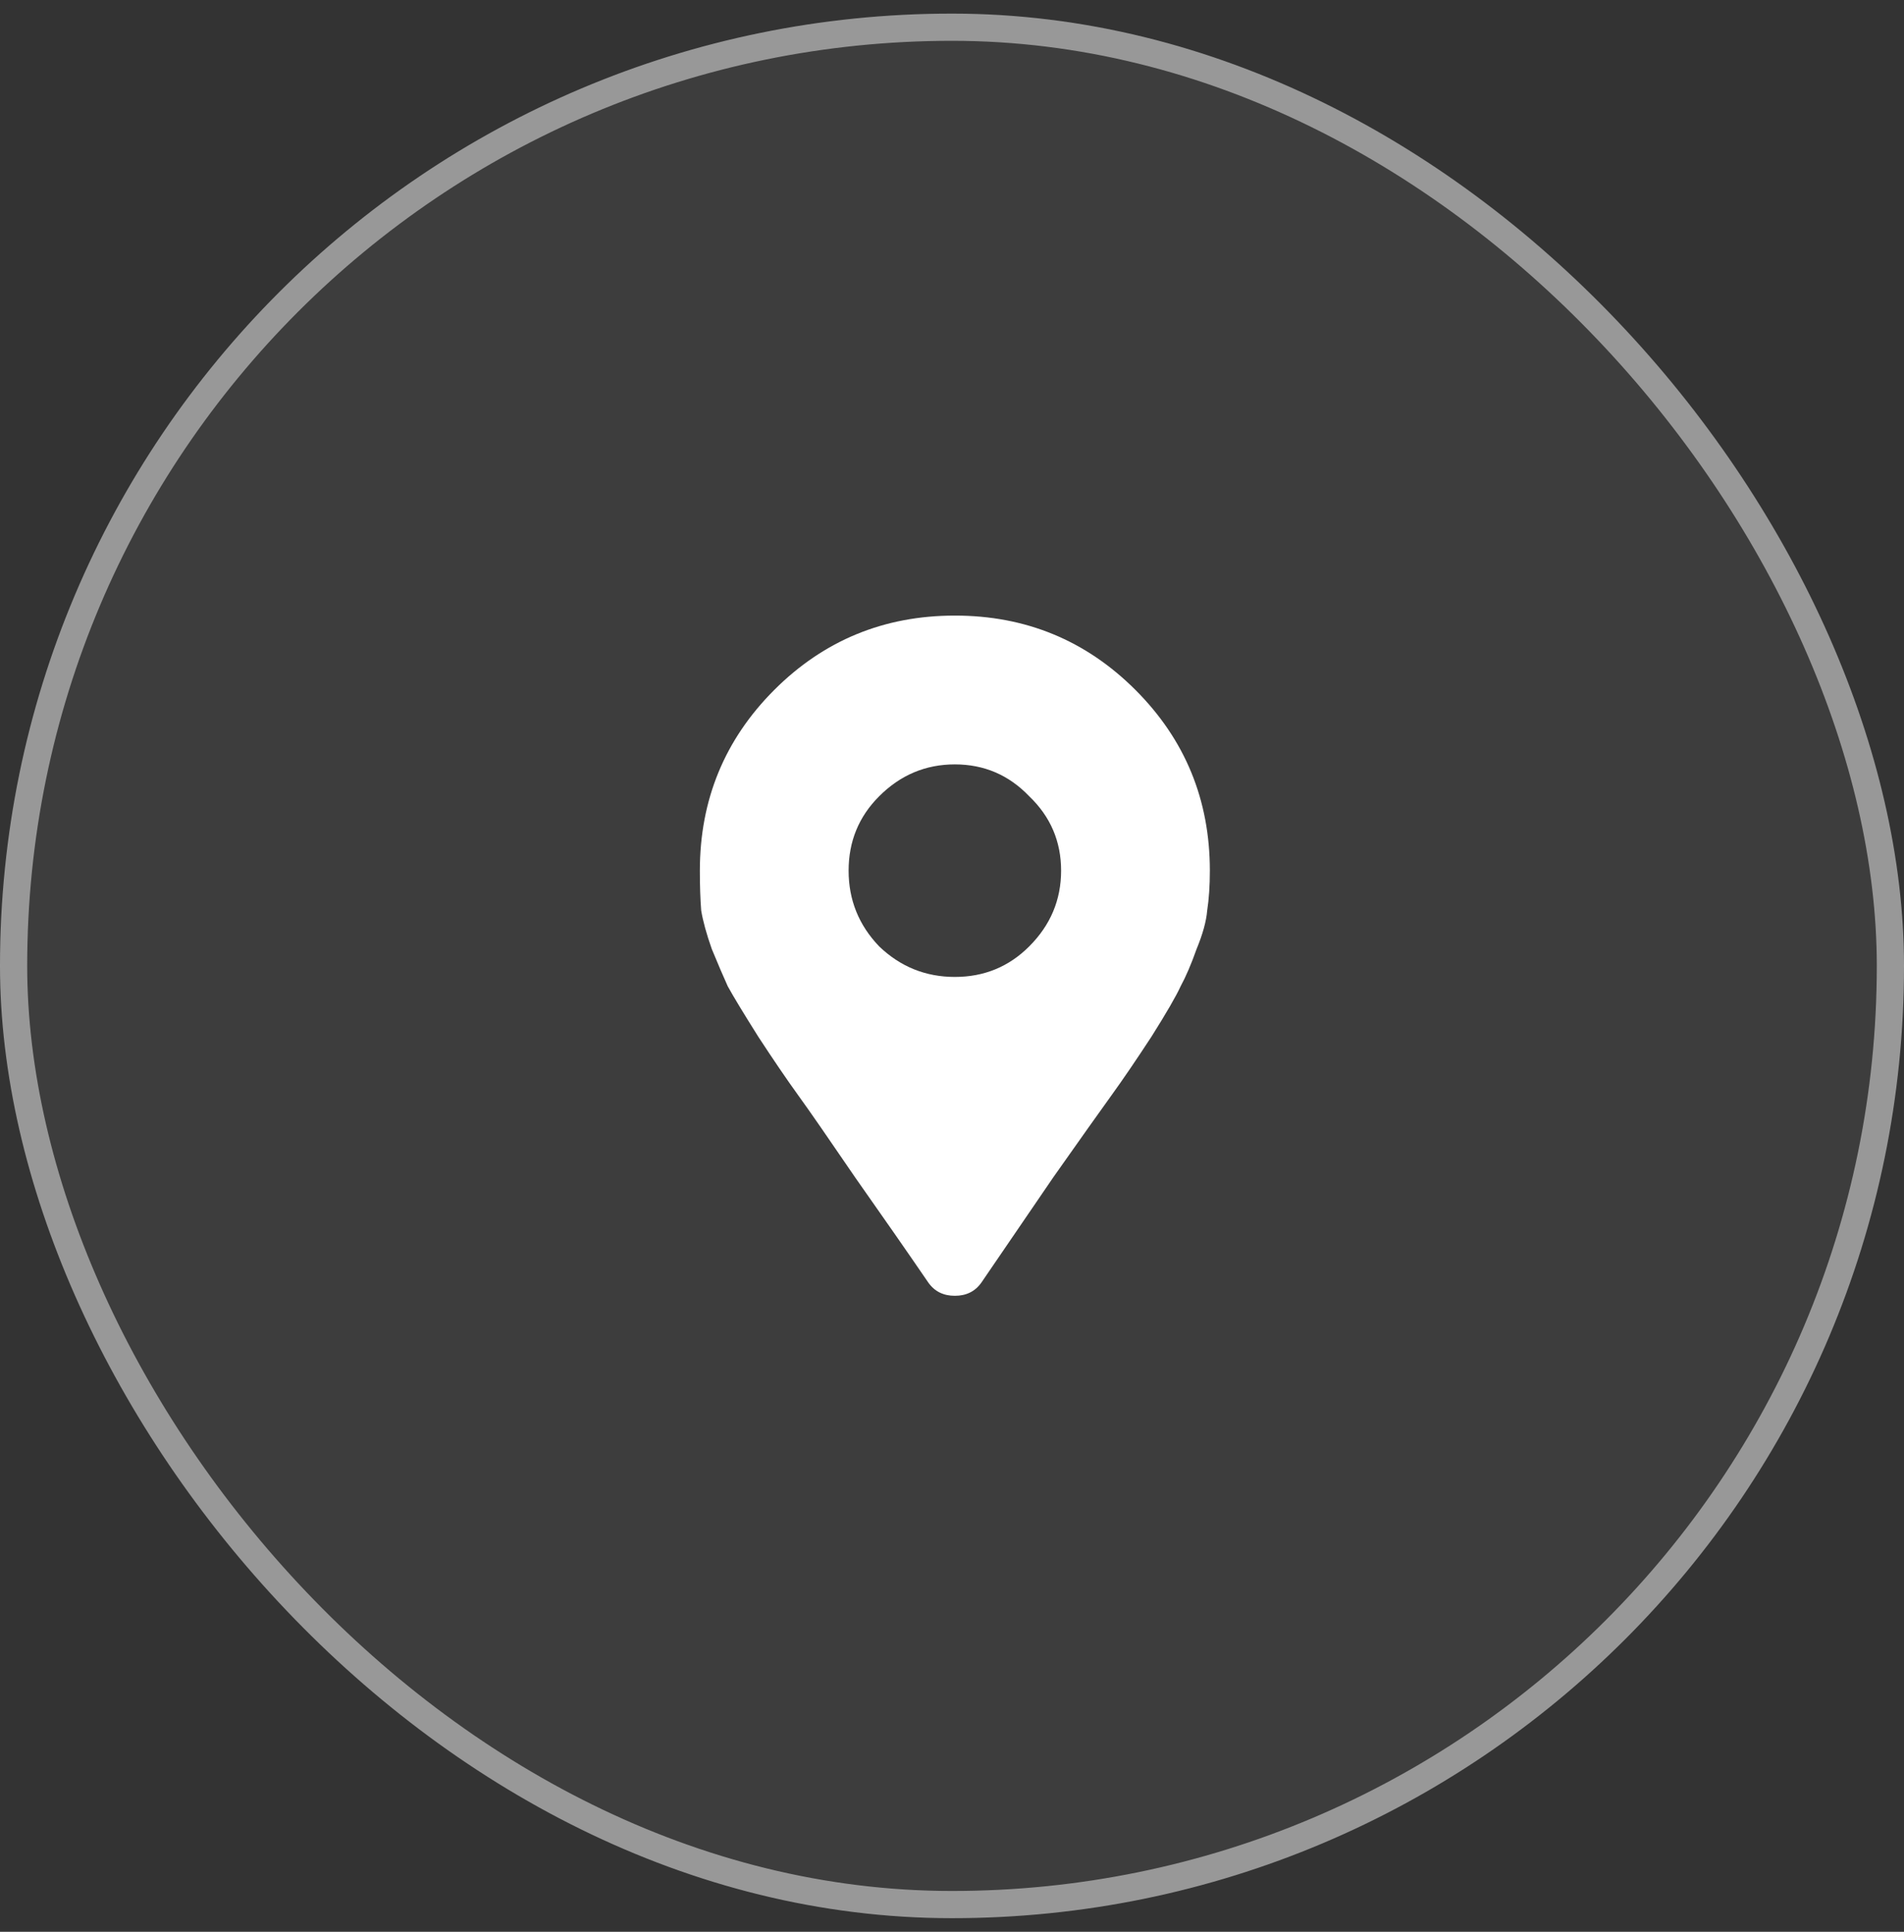
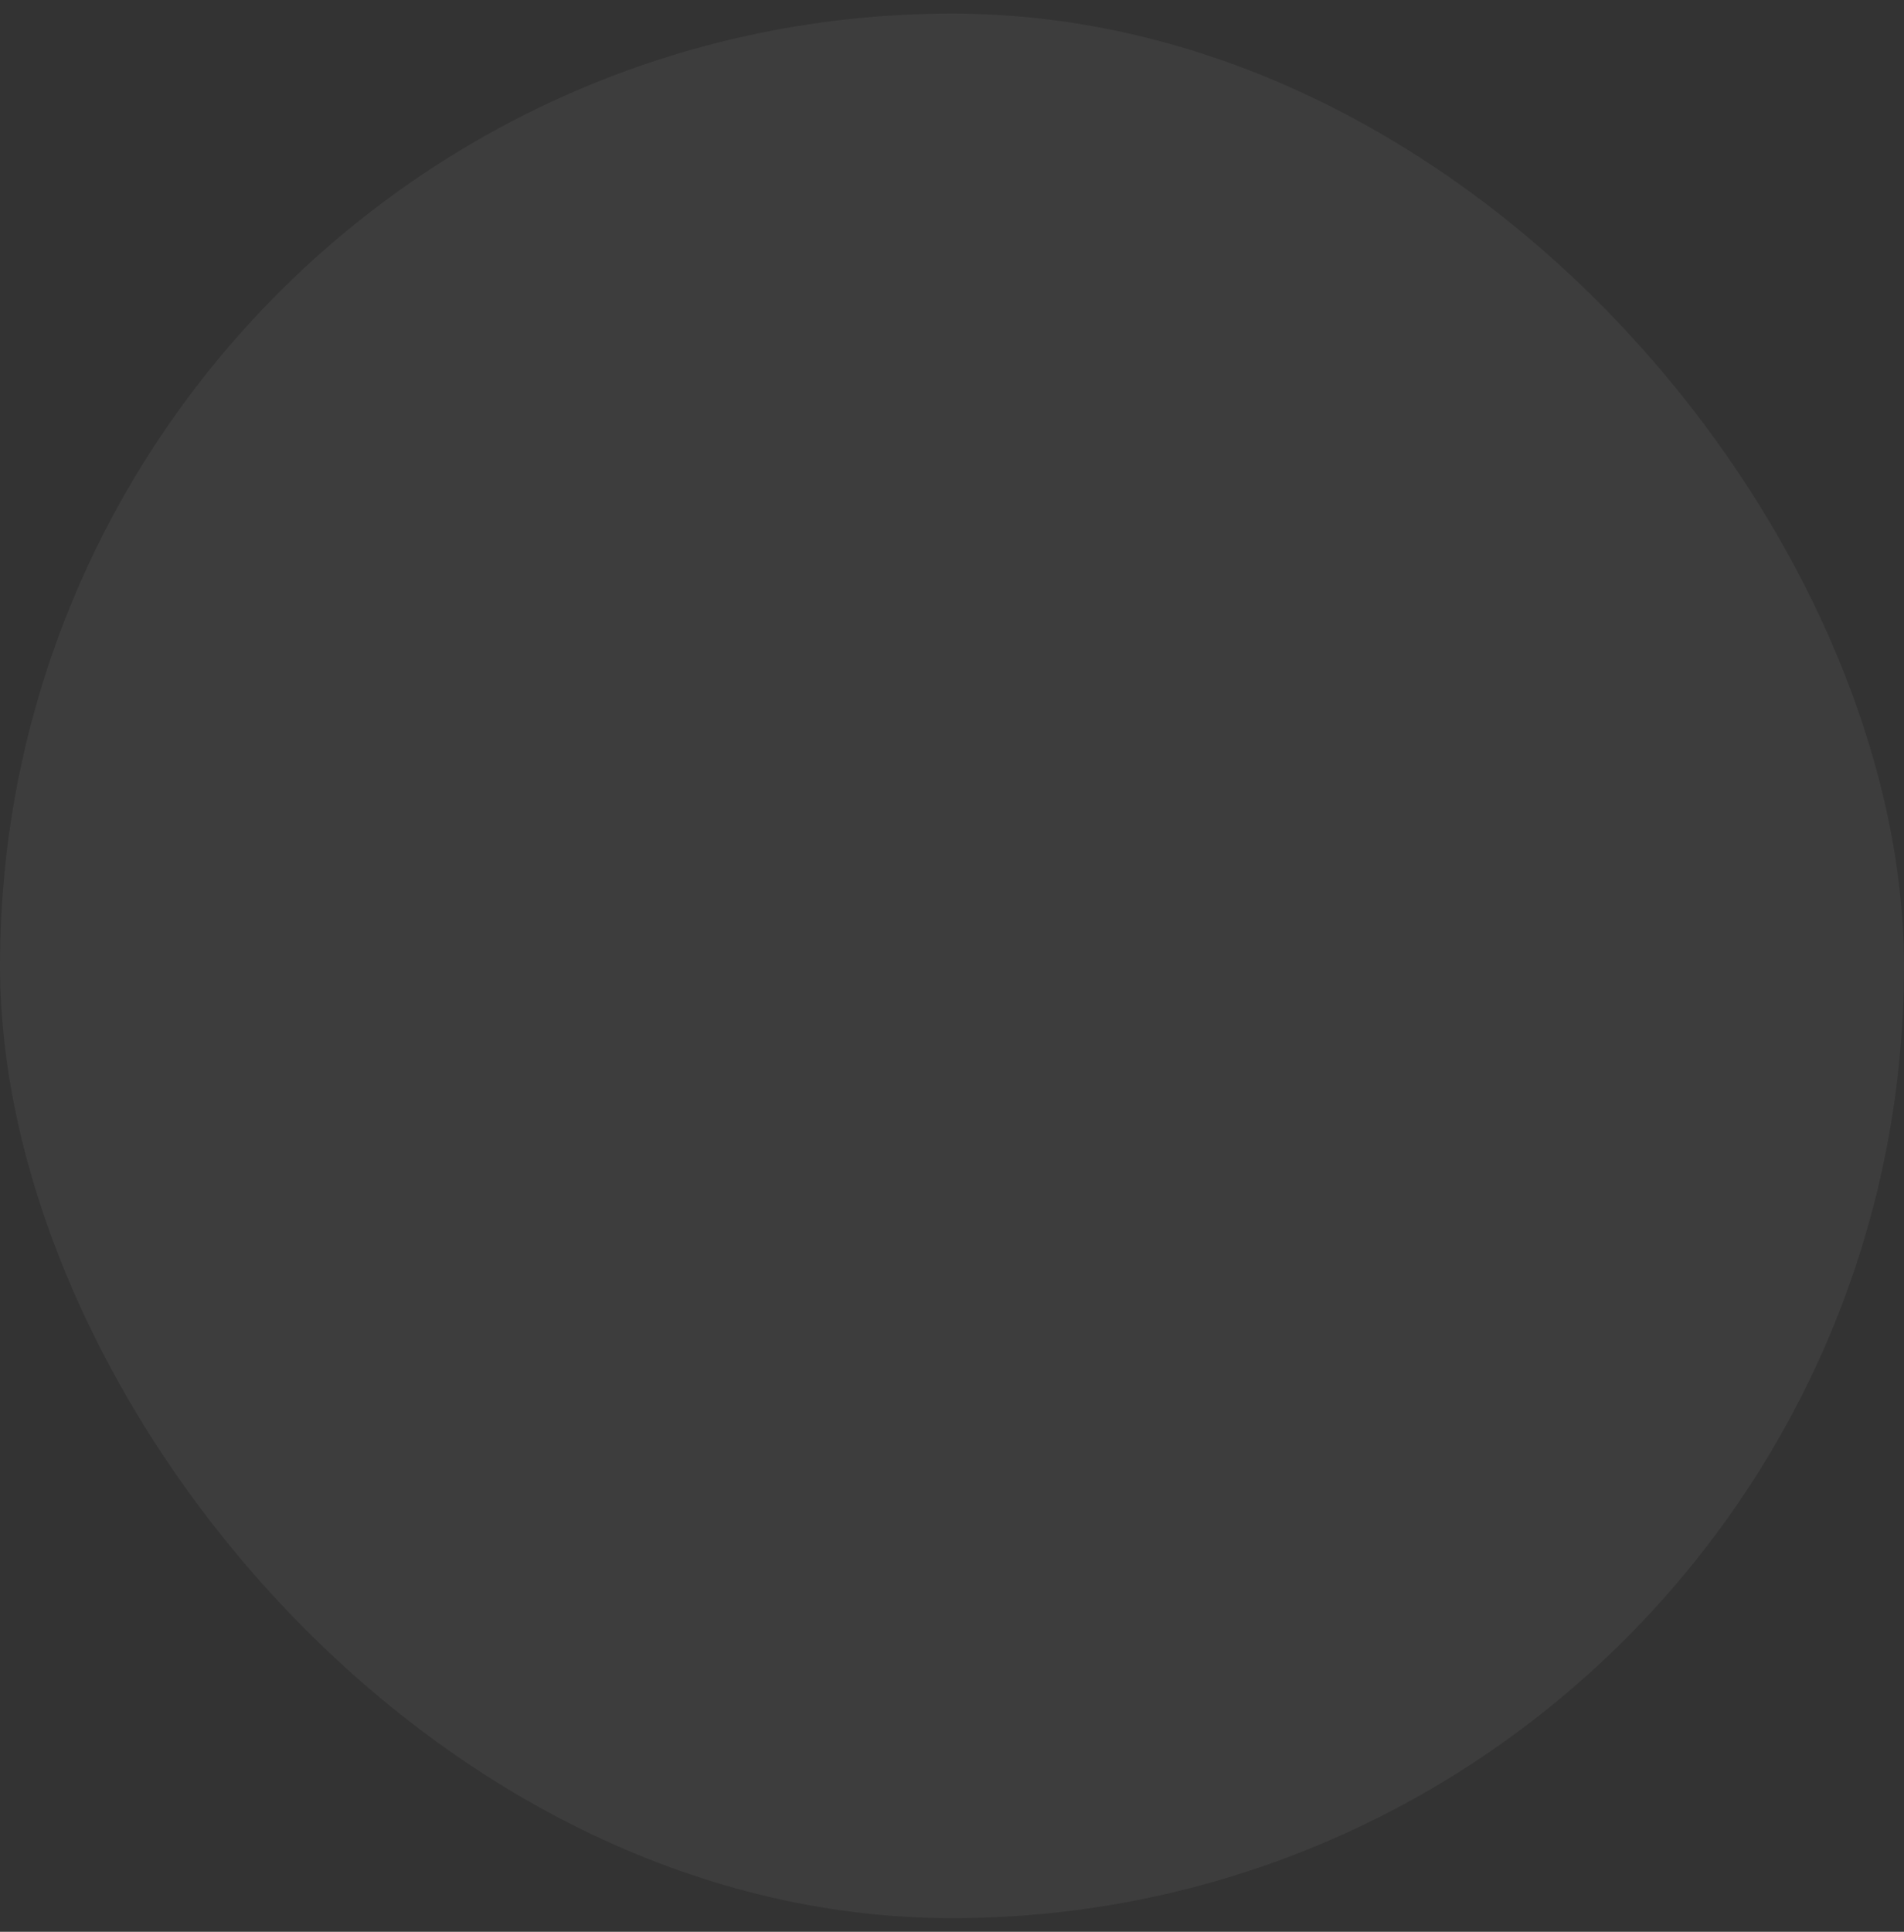
<svg xmlns="http://www.w3.org/2000/svg" width="70" height="71" viewBox="0 0 70 71" fill="none">
  <rect x="0" y="0" width="70" height="71" fill="#333333" stroke="none" />
  <rect y="0.5" width="70" height="70" rx="35" fill="white" fill-opacity="0.05" />
-   <rect x="0.5" y="1" width="69" height="69" rx="34.5" stroke="#F4F4F4" stroke-opacity="0.5" />
-   <path d="M34.128 47.137C33.347 45.997 32.452 44.712 31.443 43.279C30.466 41.847 29.767 40.838 29.343 40.252C28.92 39.666 28.432 38.95 27.878 38.103C27.325 37.225 26.951 36.606 26.755 36.248C26.593 35.89 26.397 35.434 26.169 34.881C25.974 34.328 25.844 33.855 25.779 33.465C25.746 33.042 25.73 32.553 25.73 32C25.73 29.396 26.642 27.182 28.464 25.359C30.287 23.537 32.501 22.625 35.105 22.625C37.709 22.625 39.923 23.537 41.746 25.359C43.569 27.182 44.48 29.396 44.48 32C44.48 32.553 44.447 33.042 44.382 33.465C44.35 33.855 44.22 34.328 43.992 34.881C43.796 35.434 43.601 35.89 43.406 36.248C43.243 36.606 42.885 37.225 42.332 38.103C41.778 38.95 41.29 39.666 40.867 40.252C40.444 40.838 39.727 41.847 38.718 43.279C37.742 44.712 36.863 45.997 36.082 47.137C35.854 47.462 35.528 47.625 35.105 47.625C34.682 47.625 34.356 47.462 34.128 47.137ZM32.322 34.783C33.103 35.532 34.031 35.906 35.105 35.906C36.179 35.906 37.091 35.532 37.839 34.783C38.621 34.002 39.011 33.074 39.011 32C39.011 30.926 38.621 30.014 37.839 29.266C37.091 28.484 36.179 28.094 35.105 28.094C34.031 28.094 33.103 28.484 32.322 29.266C31.573 30.014 31.199 30.926 31.199 32C31.199 33.074 31.573 34.002 32.322 34.783Z" fill="white" />
</svg>